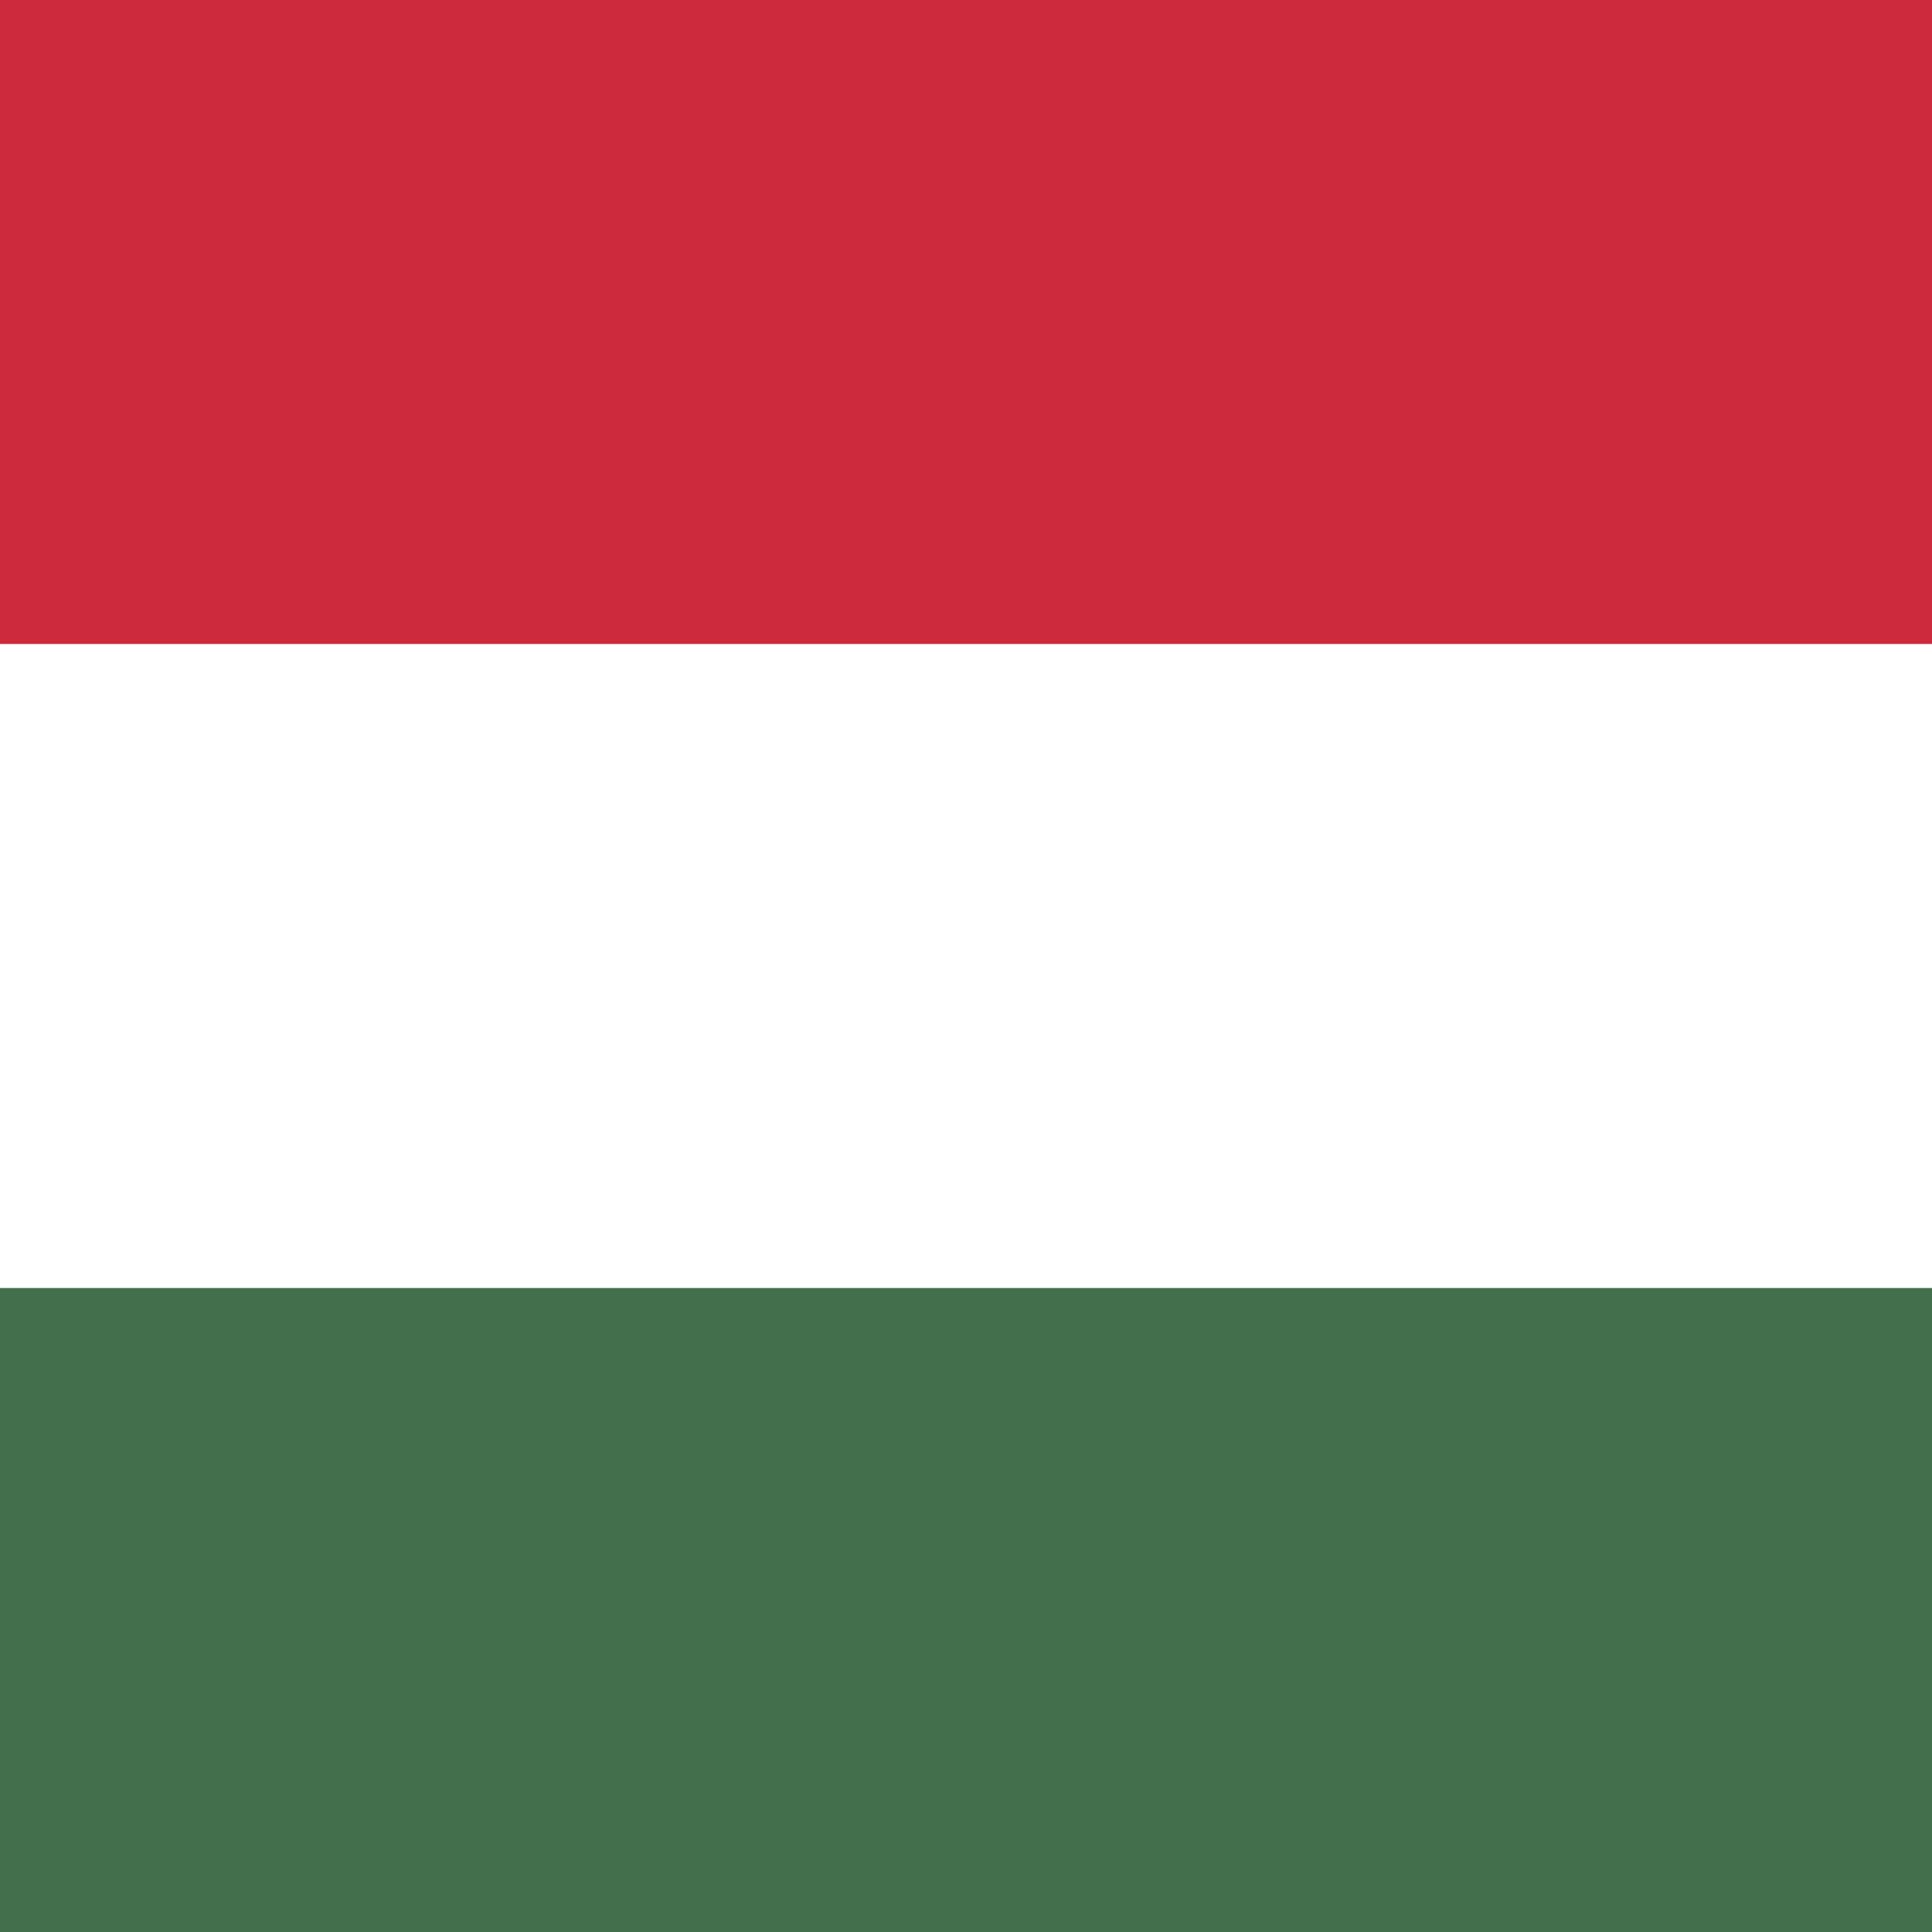
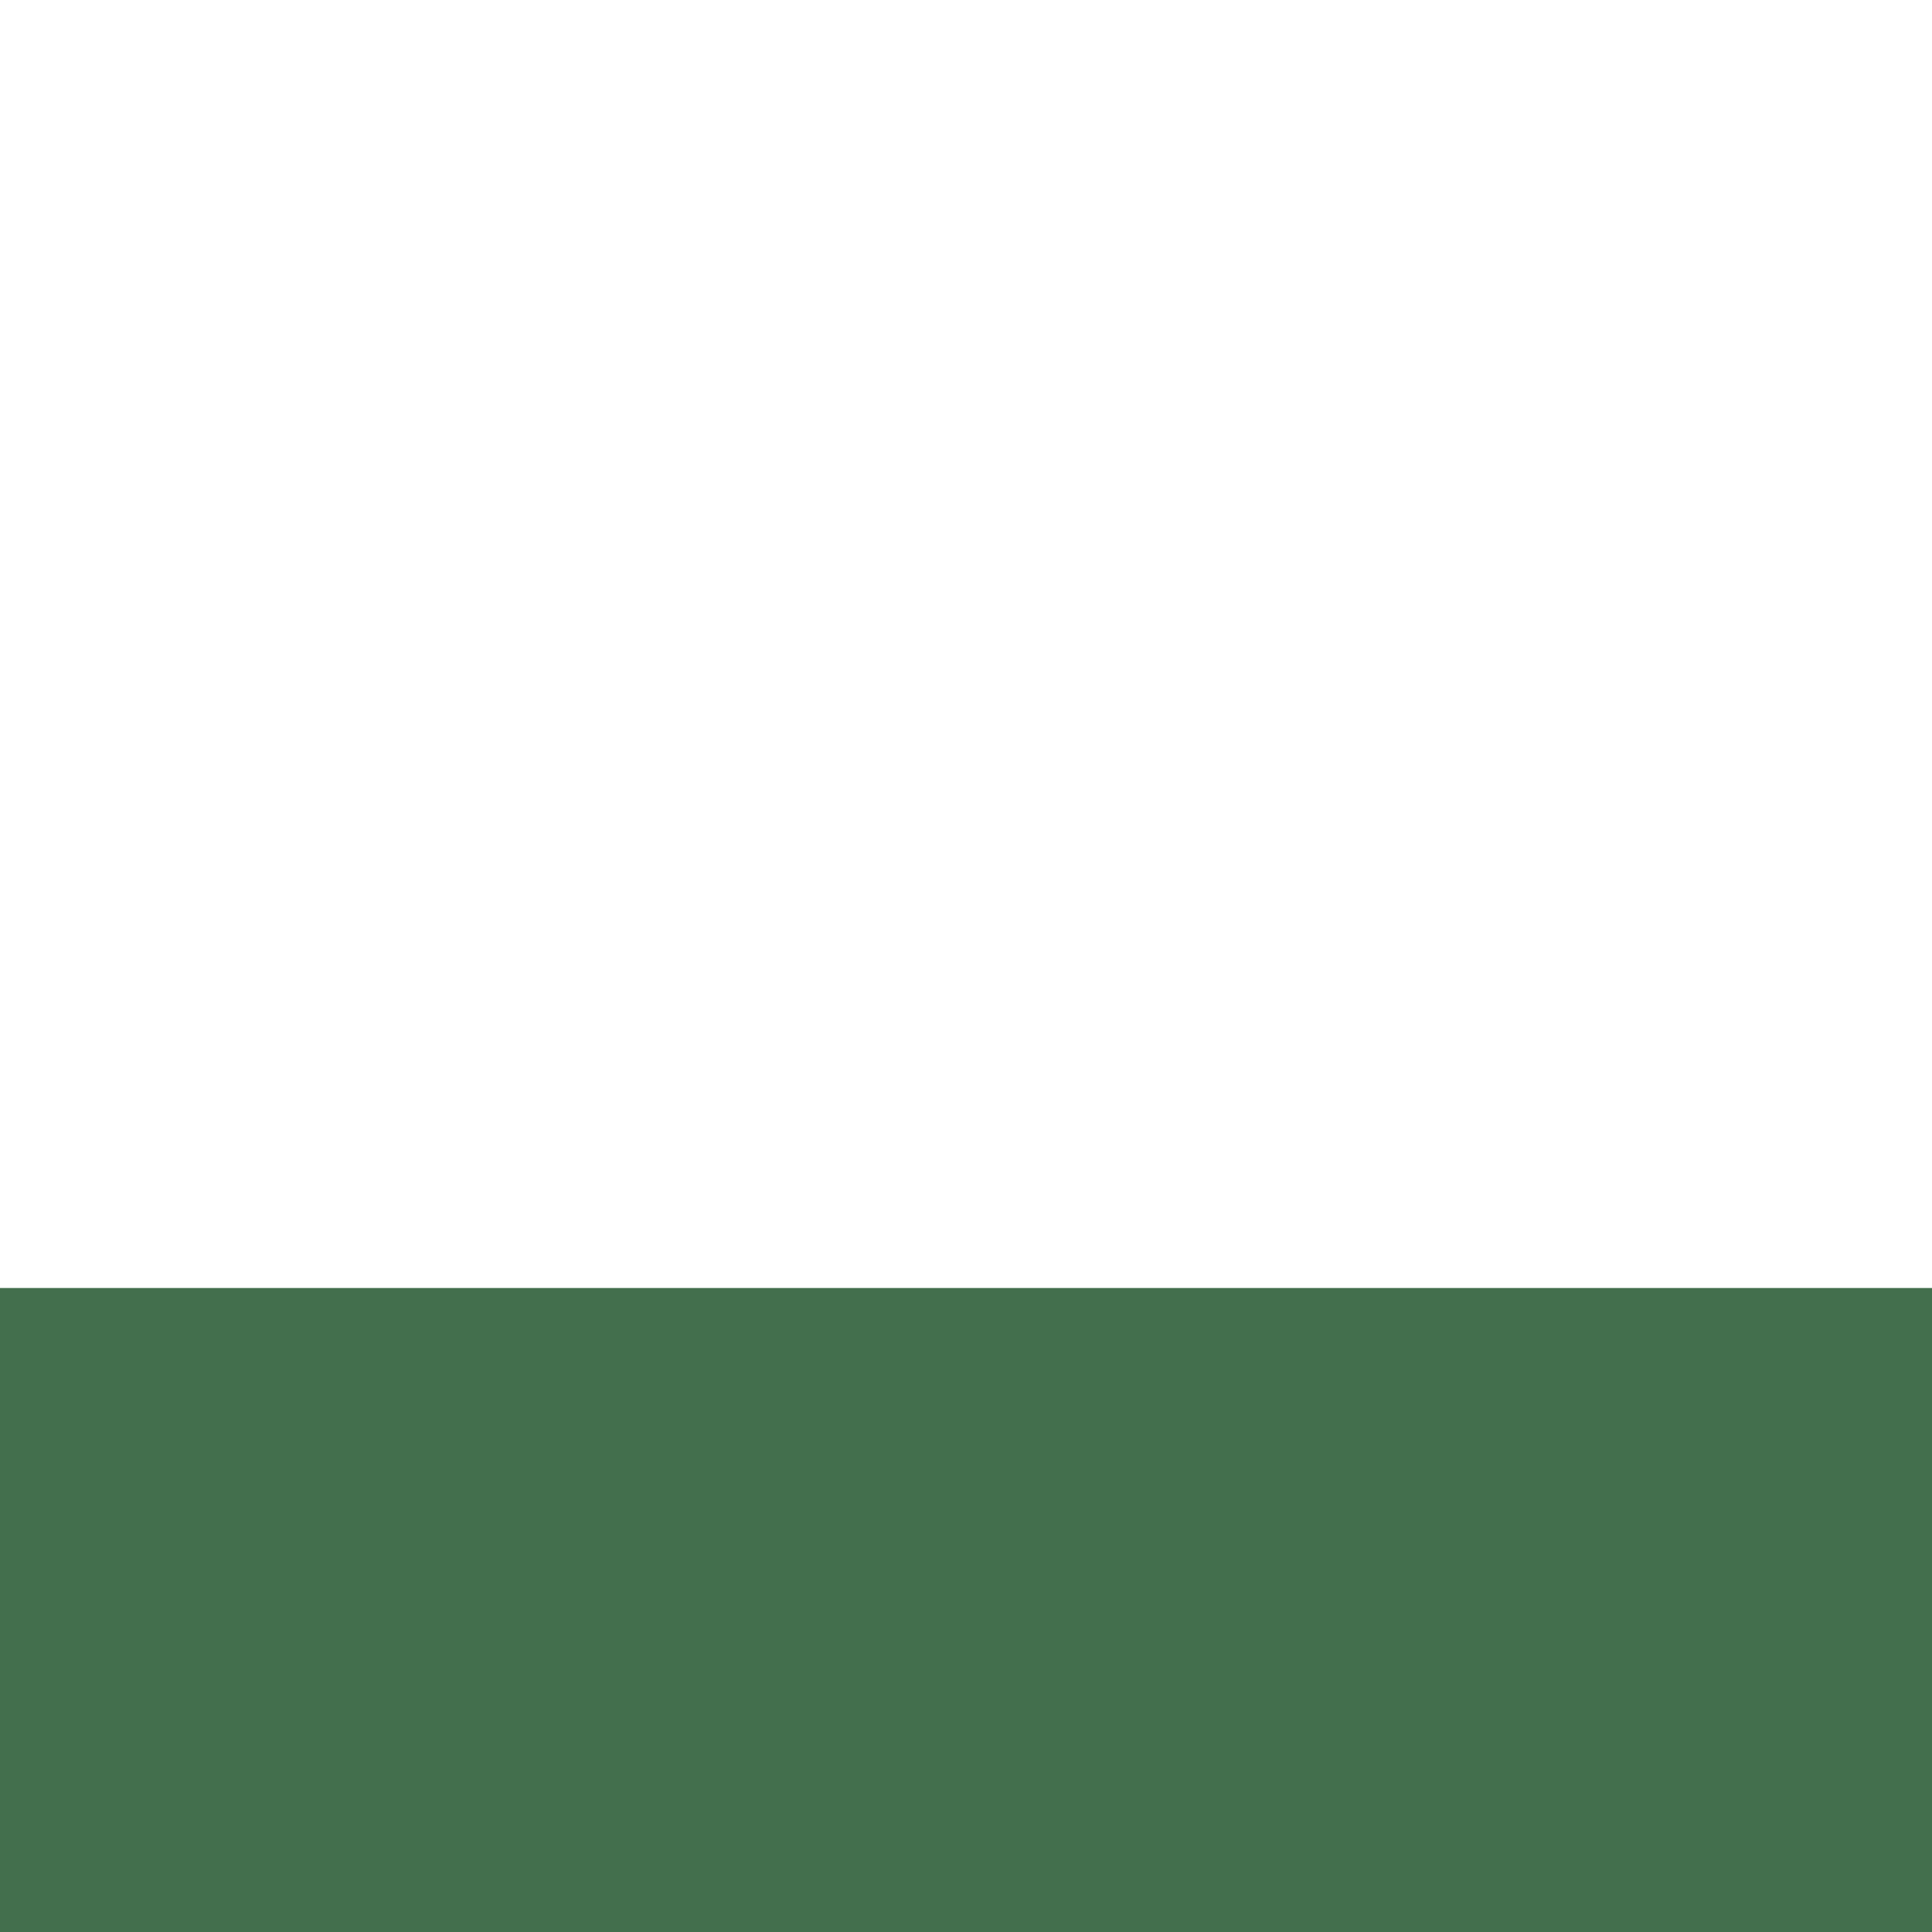
<svg xmlns="http://www.w3.org/2000/svg" id="Ebene_1" data-name="Ebene 1" viewBox="0 0 600 600">
  <defs>
    <style>.cls-1{fill:#436f4d;}.cls-2{fill:#fff;}.cls-3{fill:#cd2a3e;}</style>
  </defs>
  <title>flag-hungary</title>
  <rect class="cls-1" x="-232" width="1200" height="600" />
  <rect class="cls-2" x="-232" width="1200" height="400" />
-   <rect class="cls-3" x="-232" width="1200" height="200" />
</svg>